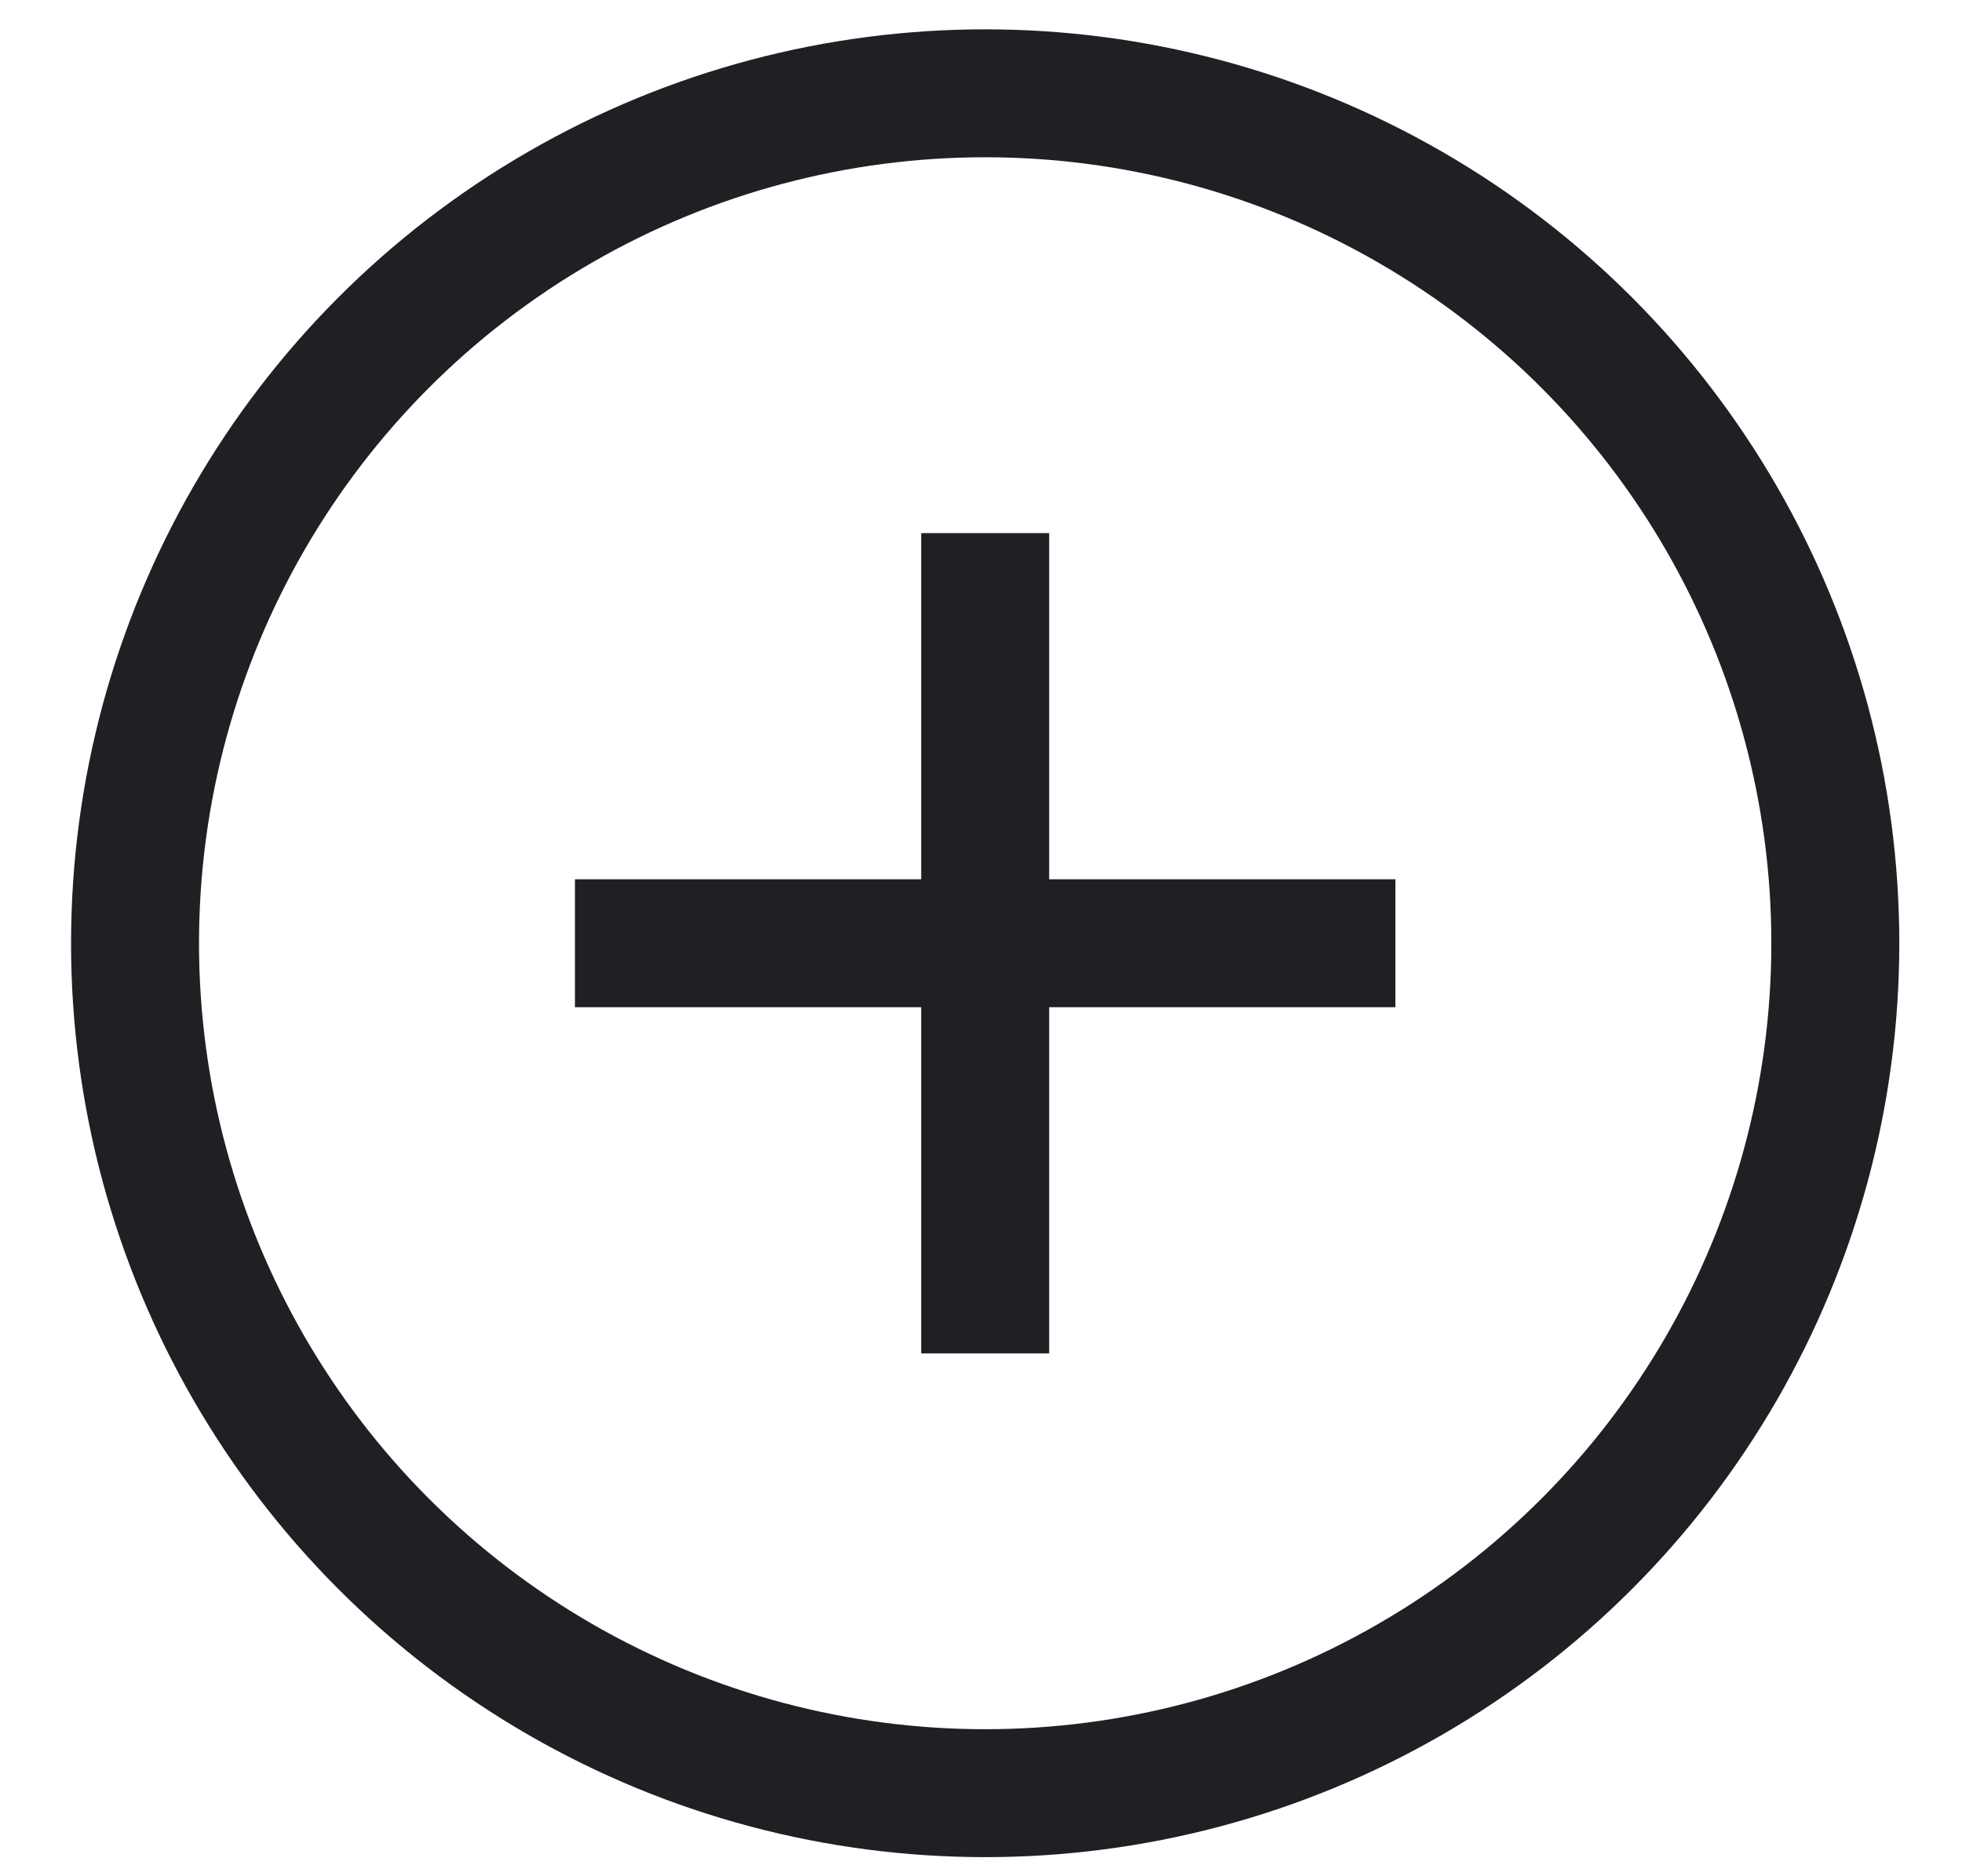
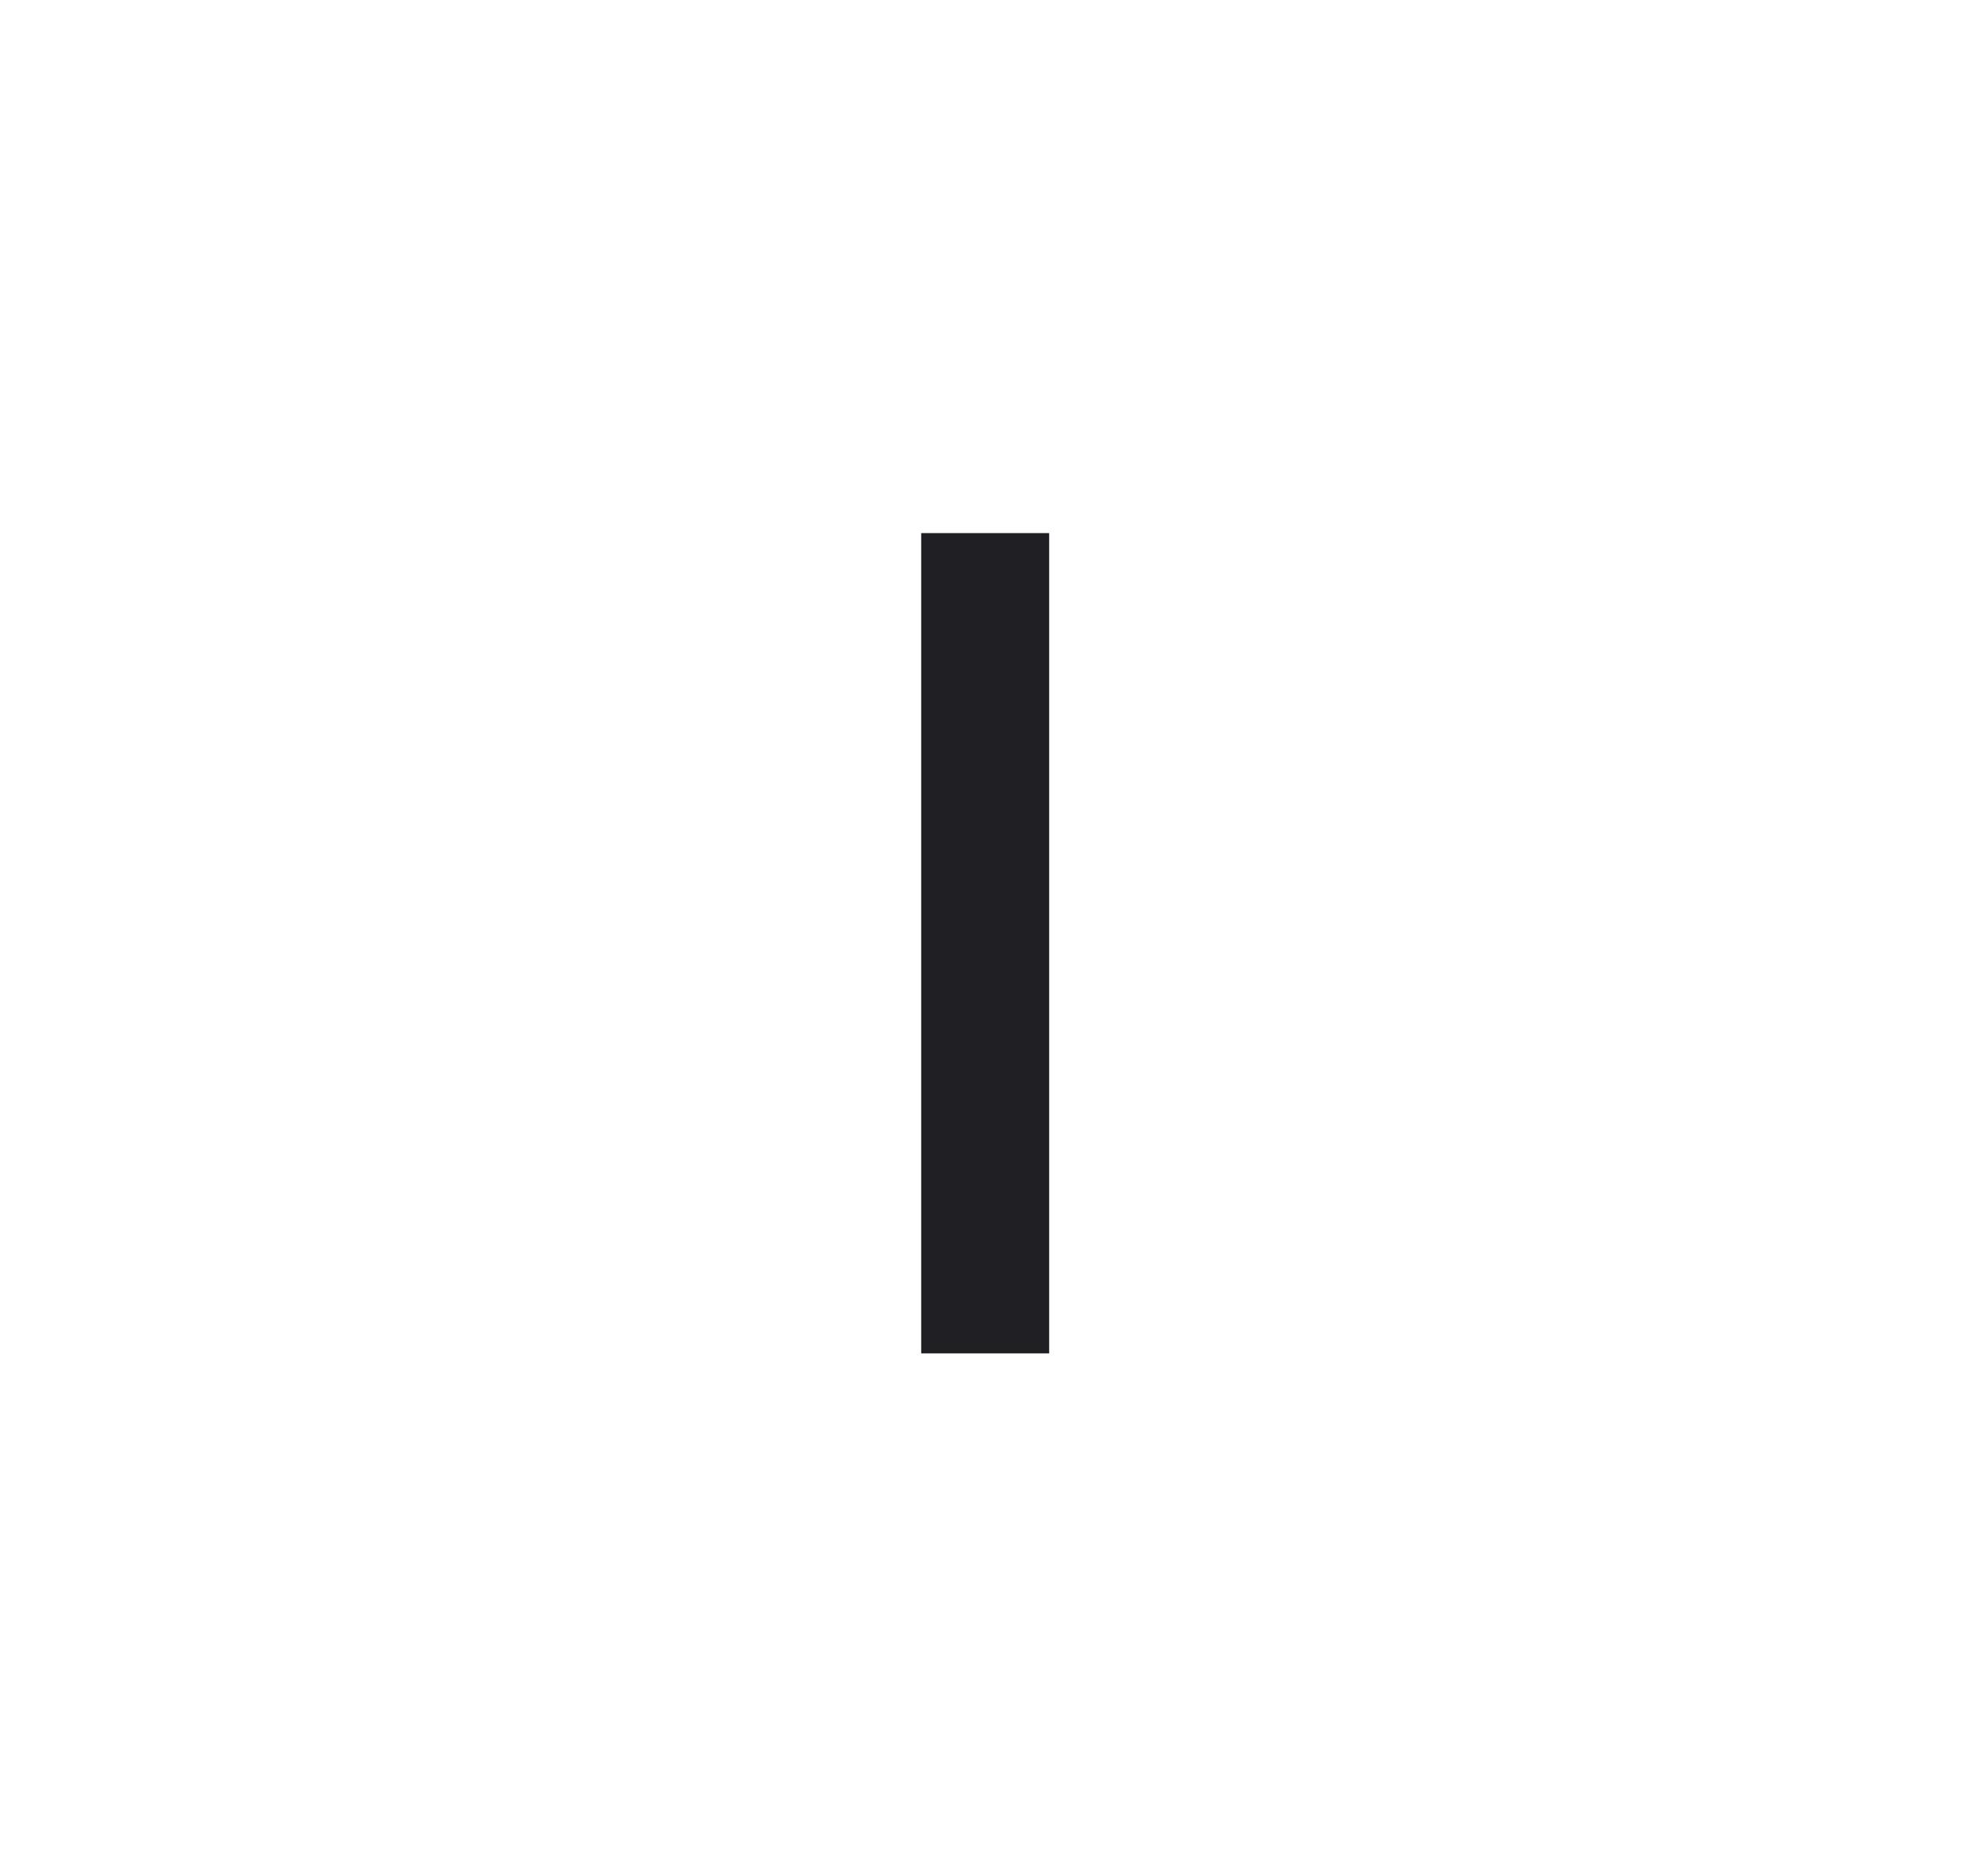
<svg xmlns="http://www.w3.org/2000/svg" width="23" height="22" viewBox="0 0 23 22" fill="none">
-   <circle cx="11.549" cy="11.06" r="9.966" transform="rotate(-180 11.549 11.06)" stroke="#202024" stroke-width="1.5" />
-   <path d="M6.74 11.06H16.358" stroke="#202024" stroke-width="1.5" />
  <path d="M11.549 6.251L11.549 15.869" stroke="#202024" stroke-width="1.5" />
</svg>